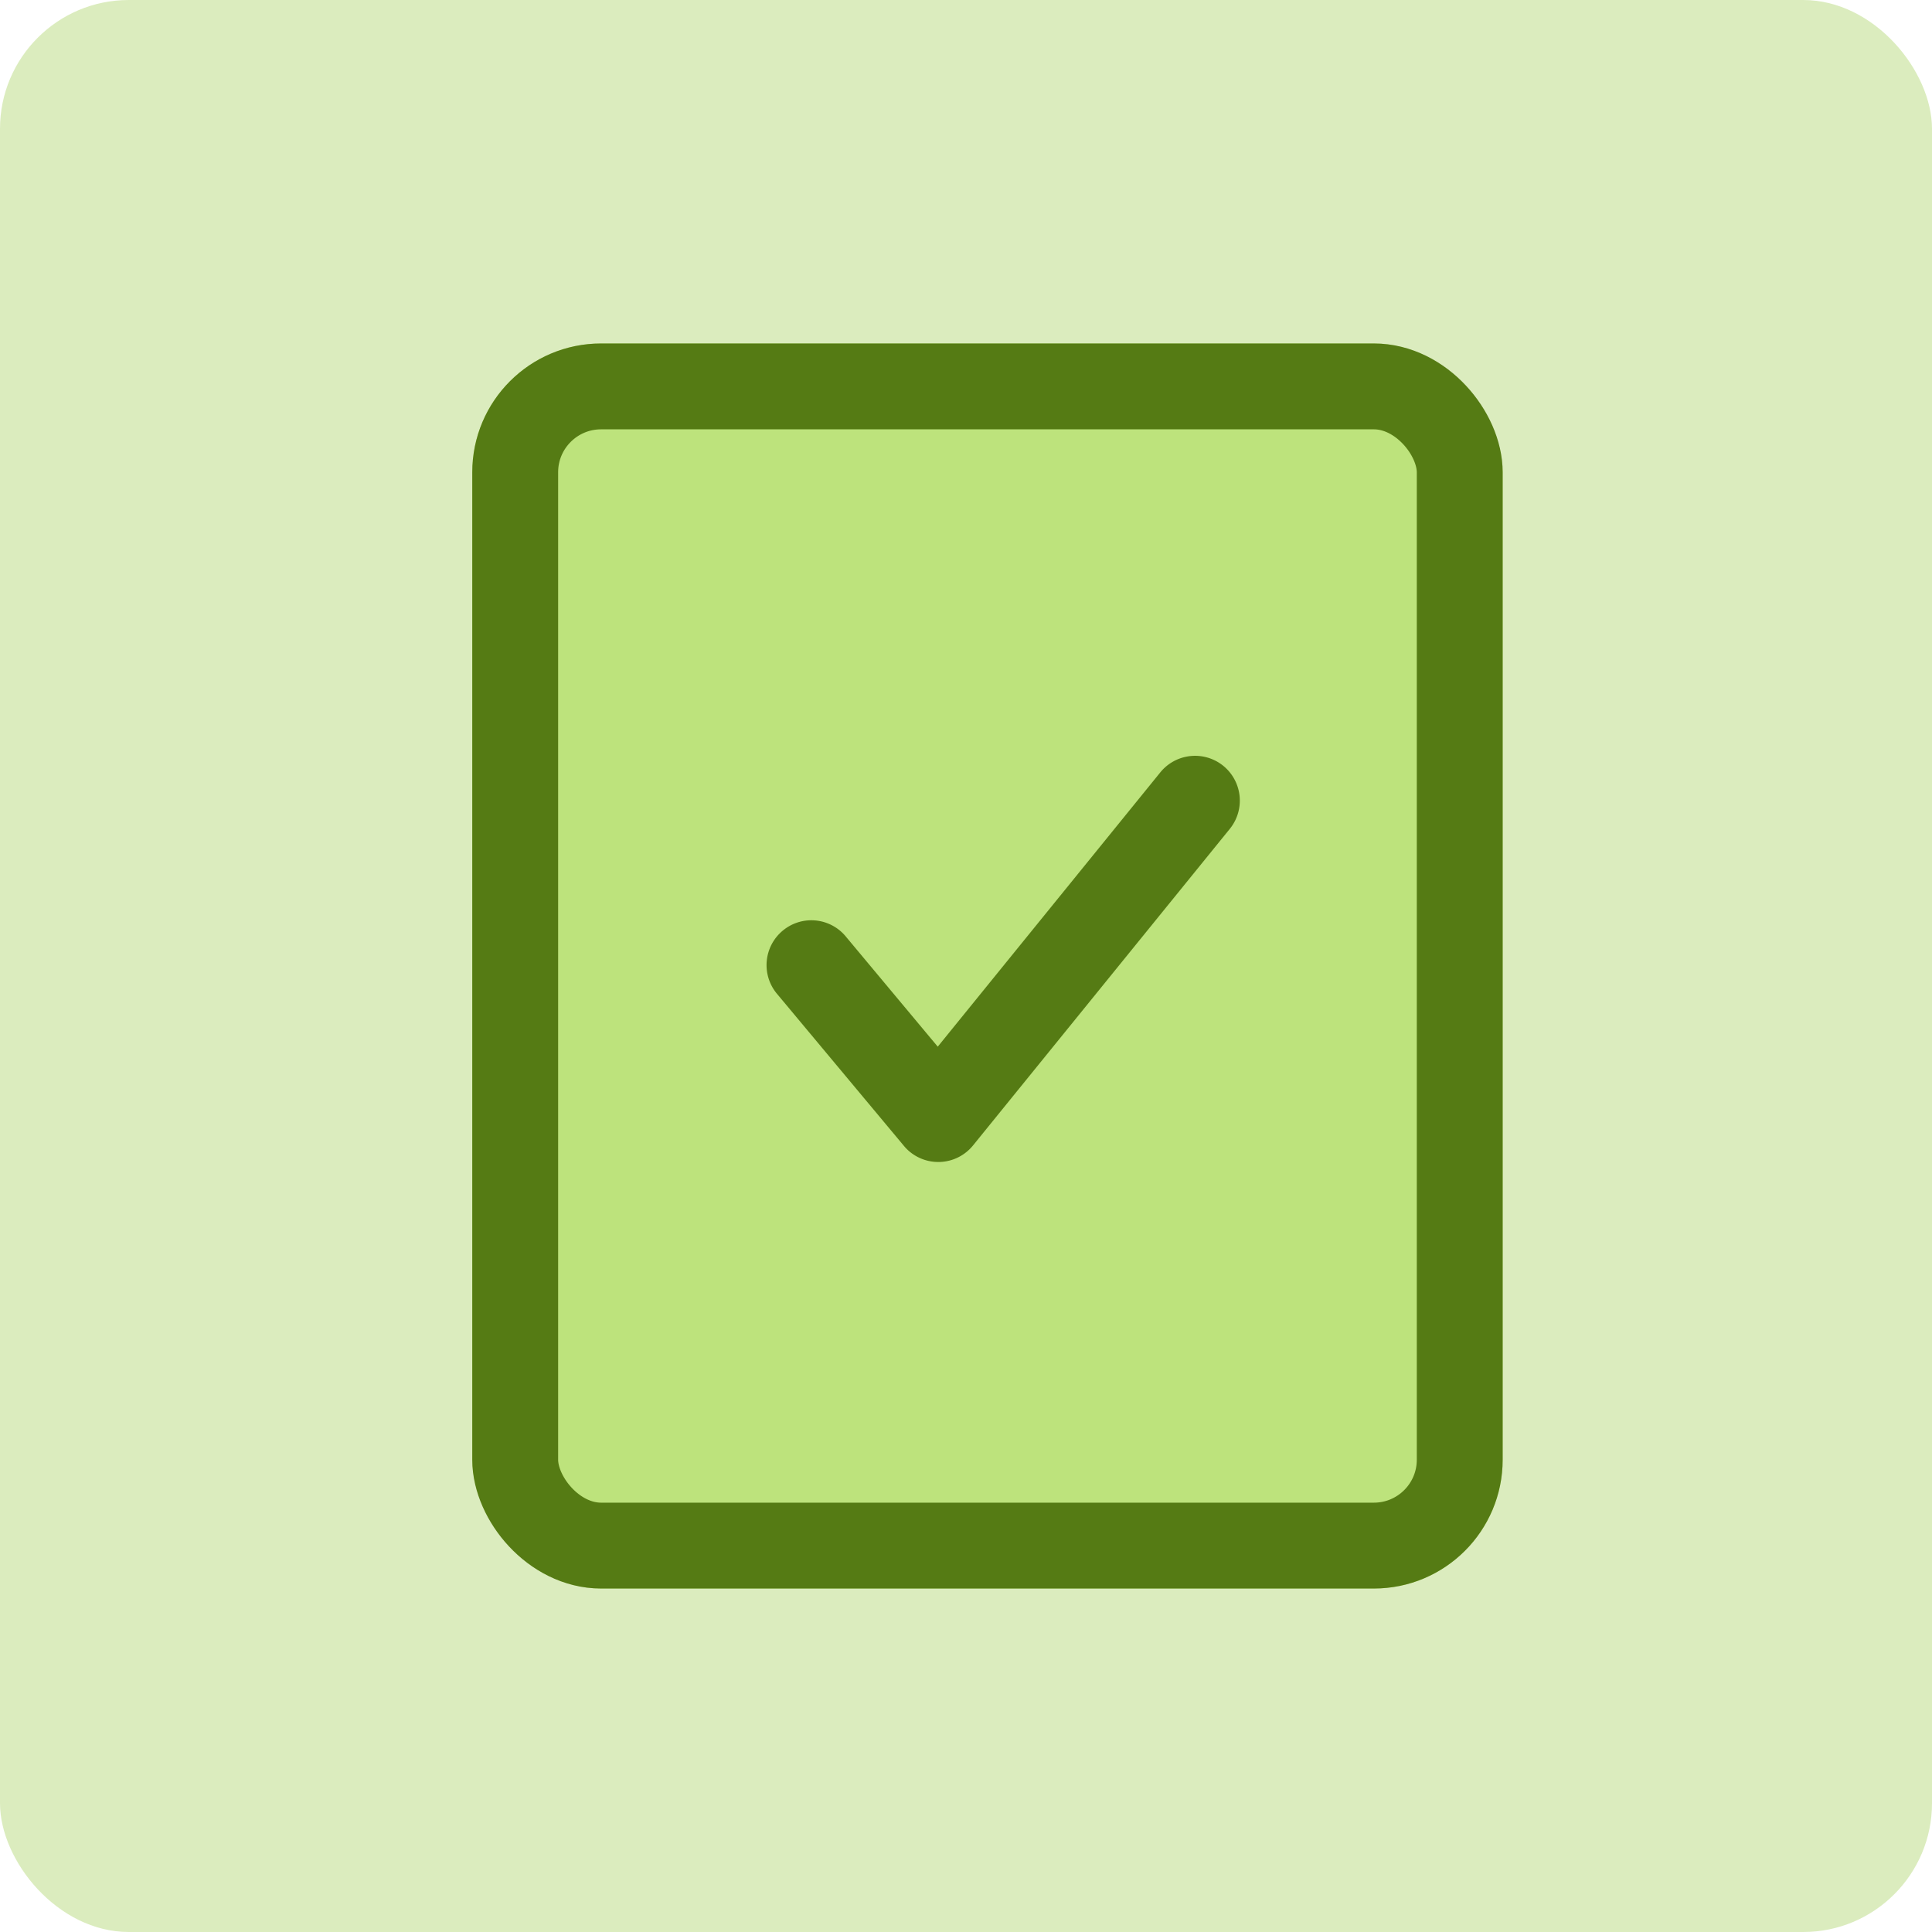
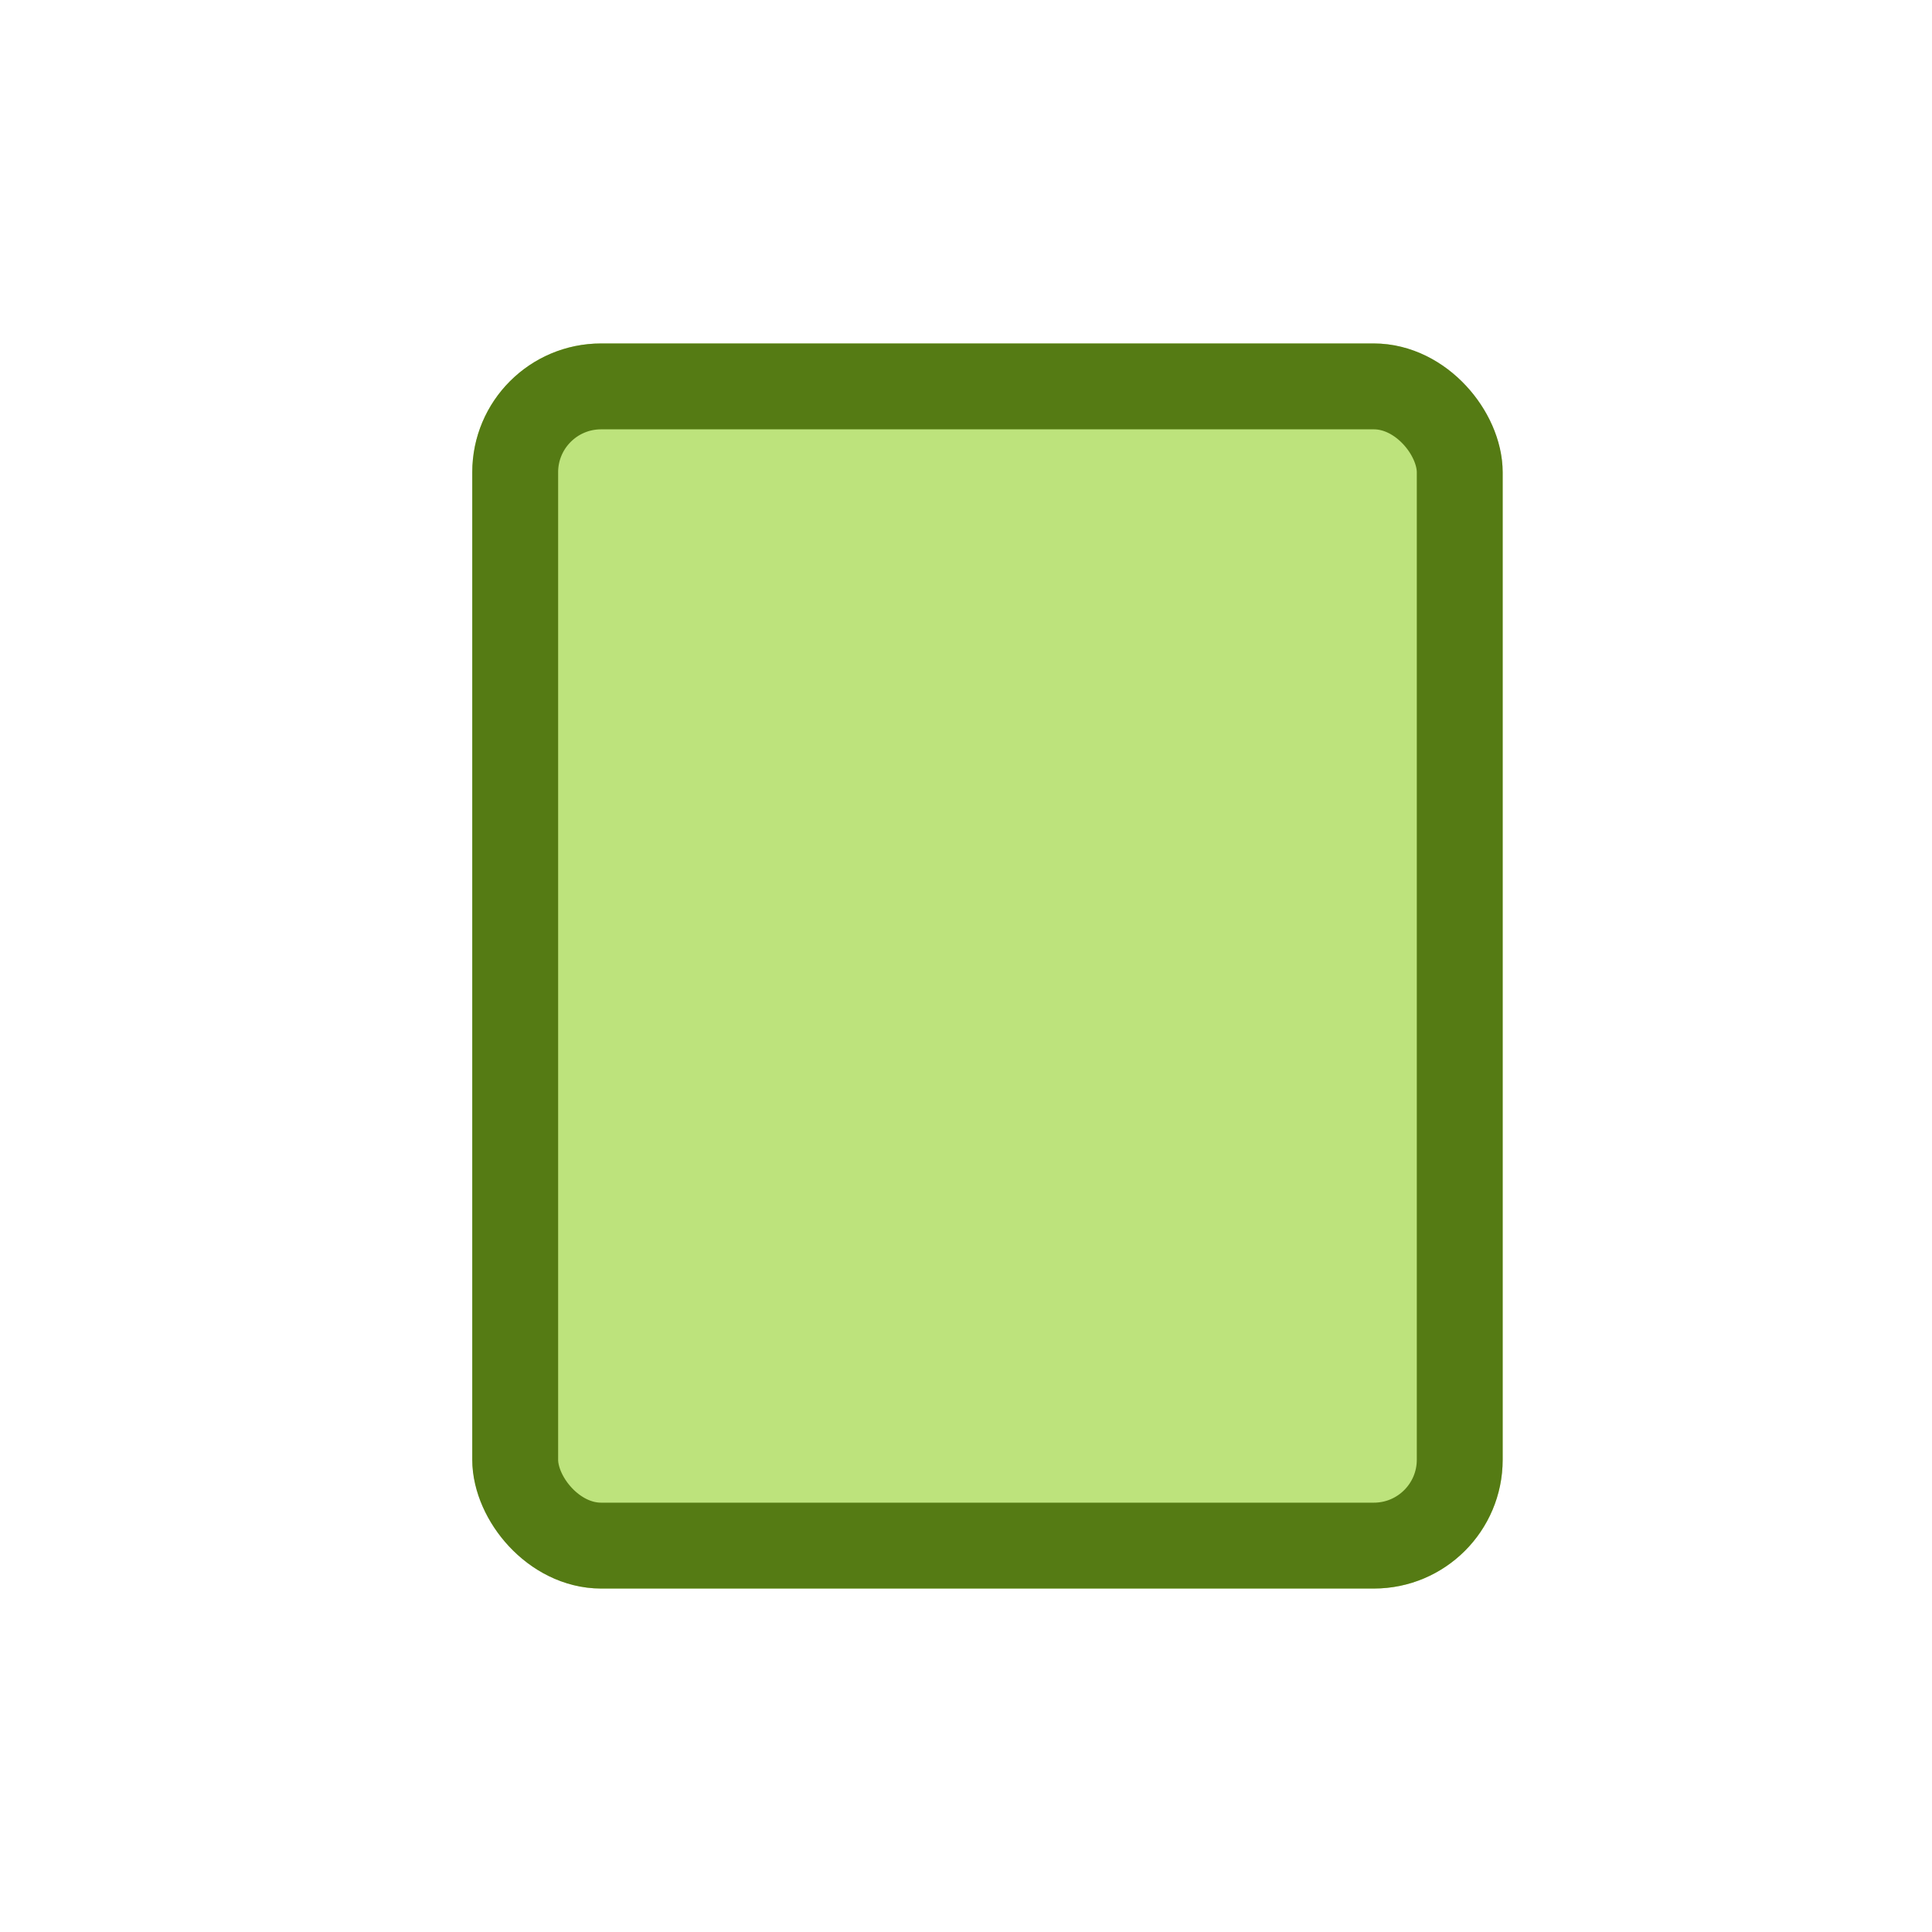
<svg xmlns="http://www.w3.org/2000/svg" width="45" height="45" viewBox="0 0 45 45">
  <defs>
    <style>.a{fill:#dbecbe;}.b{fill:#bde37c;stroke:#557b14;stroke-width:2px;}.c{fill:#557b14;}.d{stroke:none;}.e{fill:none;}</style>
  </defs>
  <g transform="translate(-241 -1615)">
-     <rect class="a" width="45" height="45" rx="3" transform="translate(241 1615)" />
    <g transform="translate(0 -2)">
      <g class="b" transform="translate(252 1625)">
        <rect class="d" width="24" height="29" rx="3" />
        <rect class="e" x="1" y="1" width="22" height="27" rx="2" />
      </g>
      <g transform="translate(258.854 1634.605)">
-         <path class="c" d="M3718.216-16.893a1.04,1.04,0,0,1-.8-.375l-2.958-3.544a1.042,1.042,0,0,1,.134-1.468,1.04,1.04,0,0,1,1.467.131l2.145,2.57,5.183-6.388a1.043,1.043,0,0,1,1.467-.154,1.045,1.045,0,0,1,.155,1.466l-5.983,7.376a1.041,1.041,0,0,1-.8.386Z" transform="translate(-3714.216 26.353)" />
-       </g>
+         </g>
    </g>
  </g>
</svg>